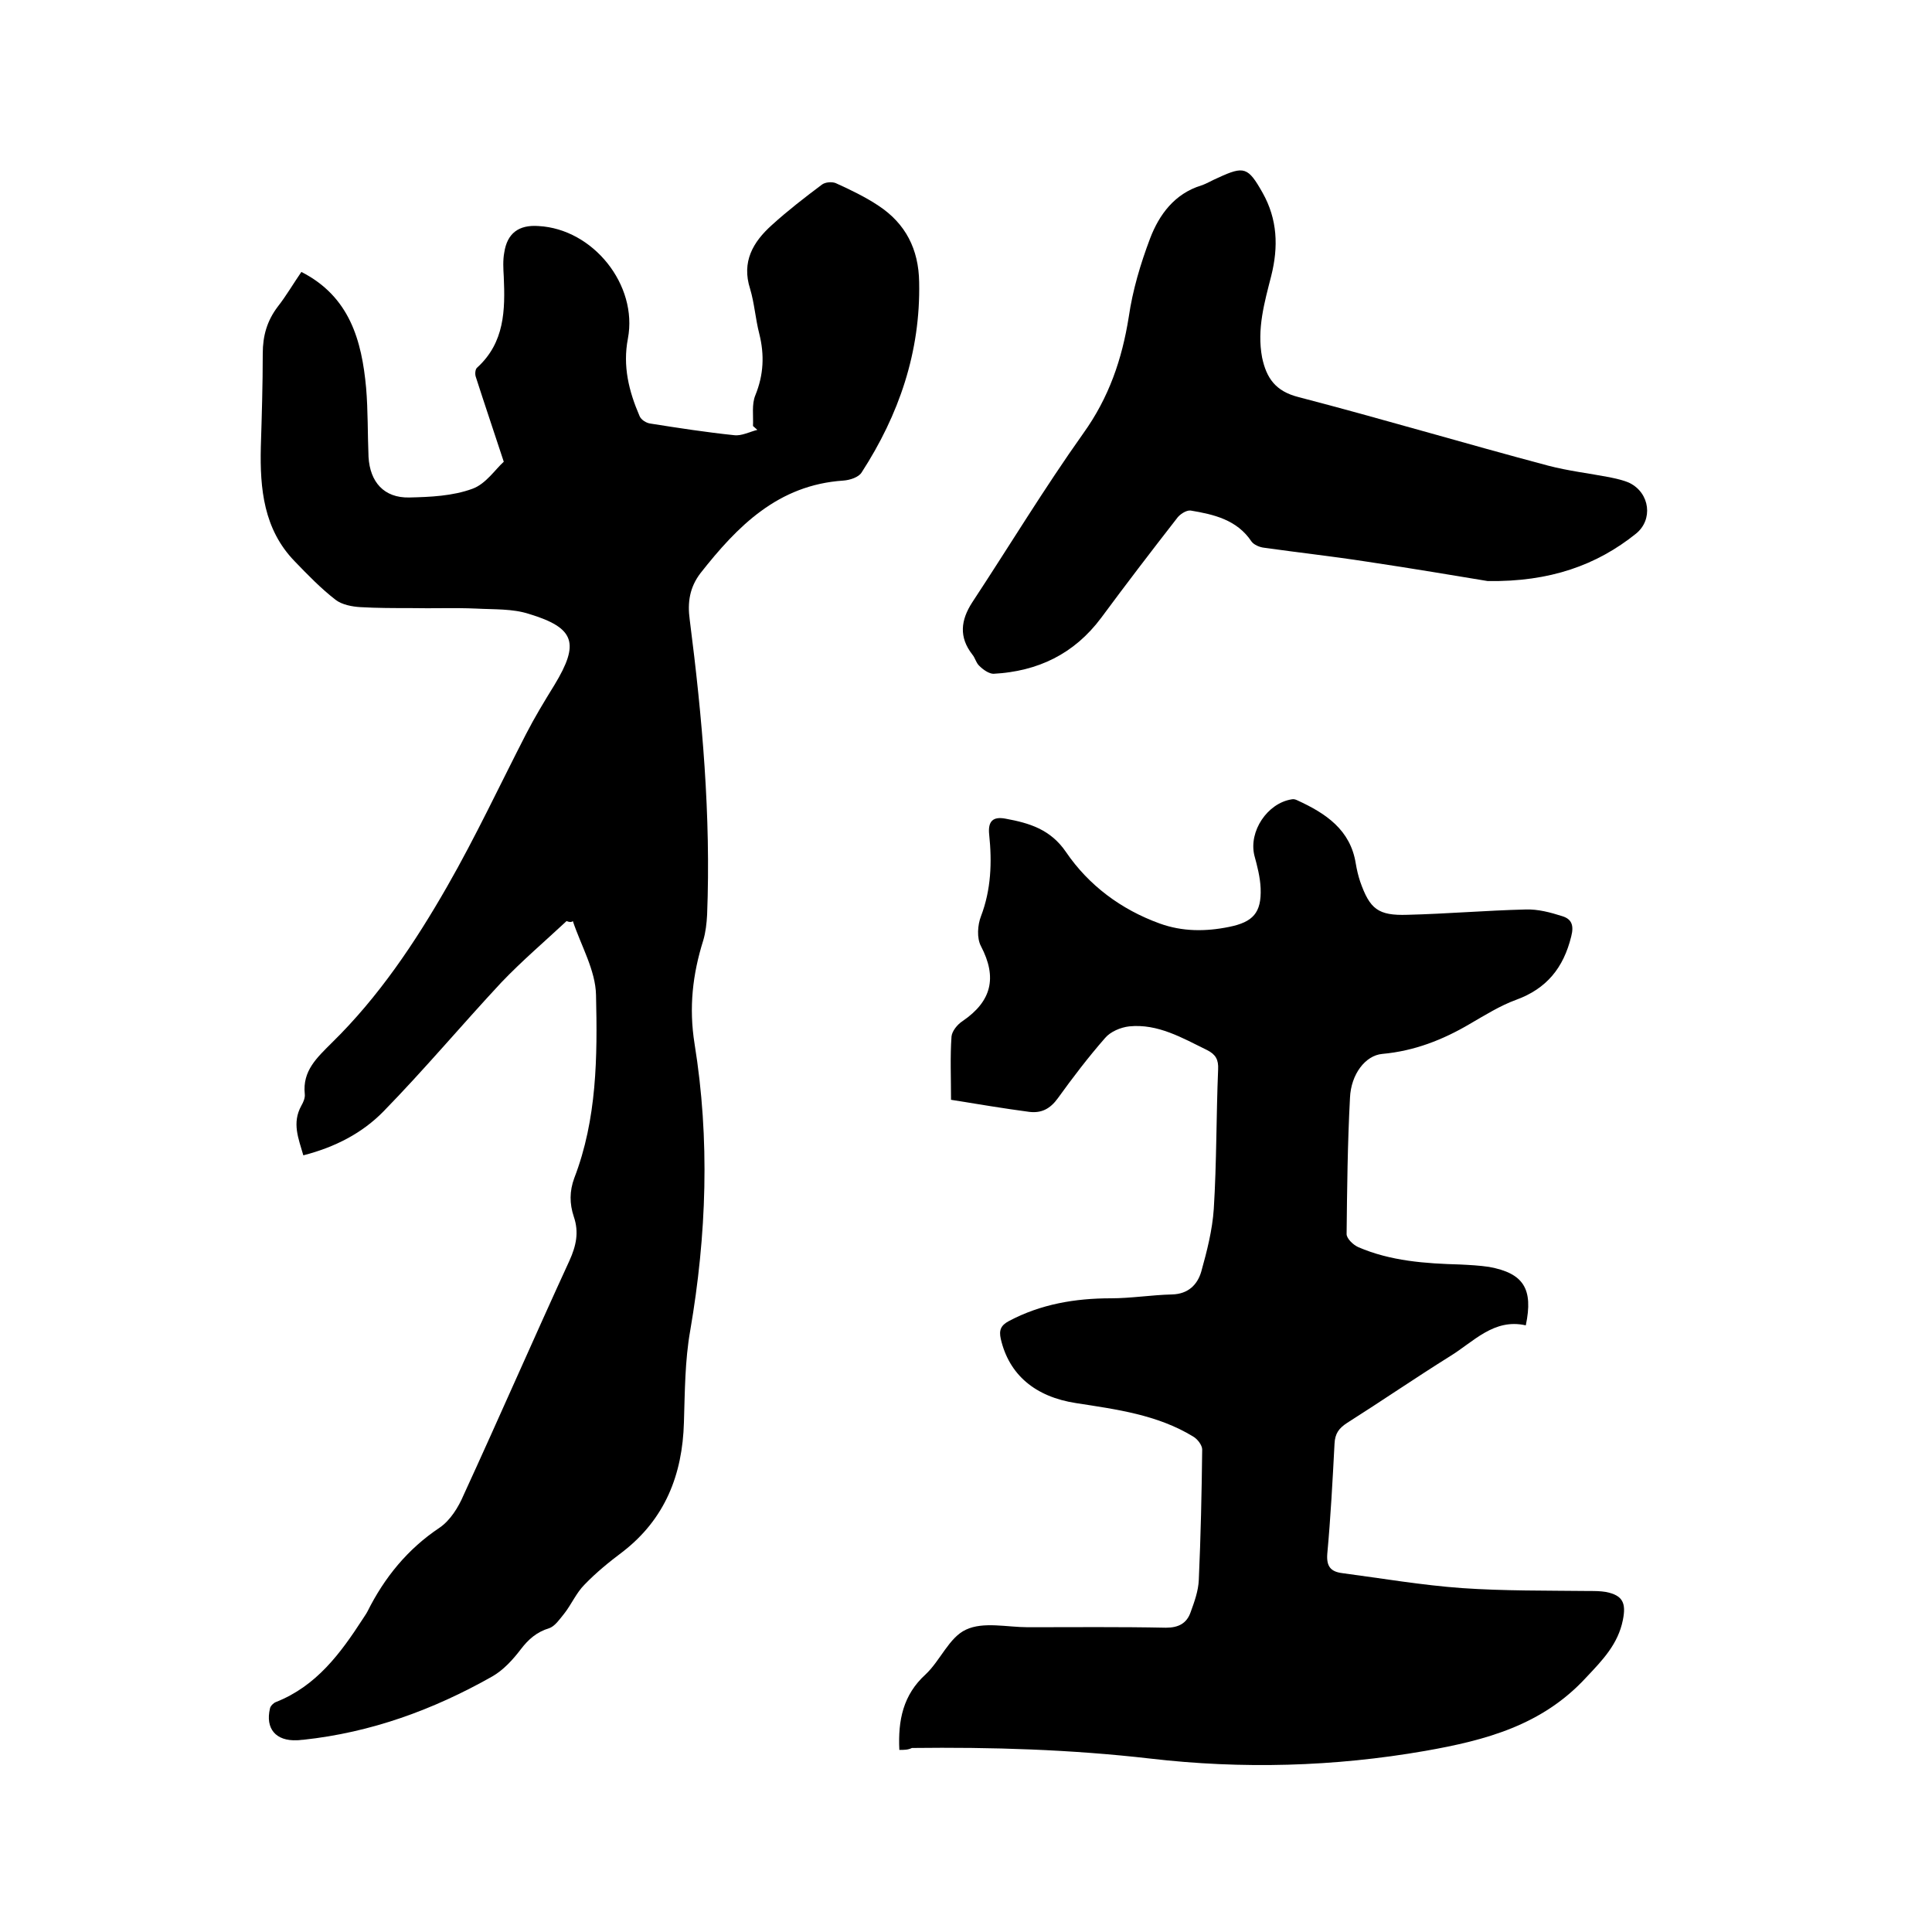
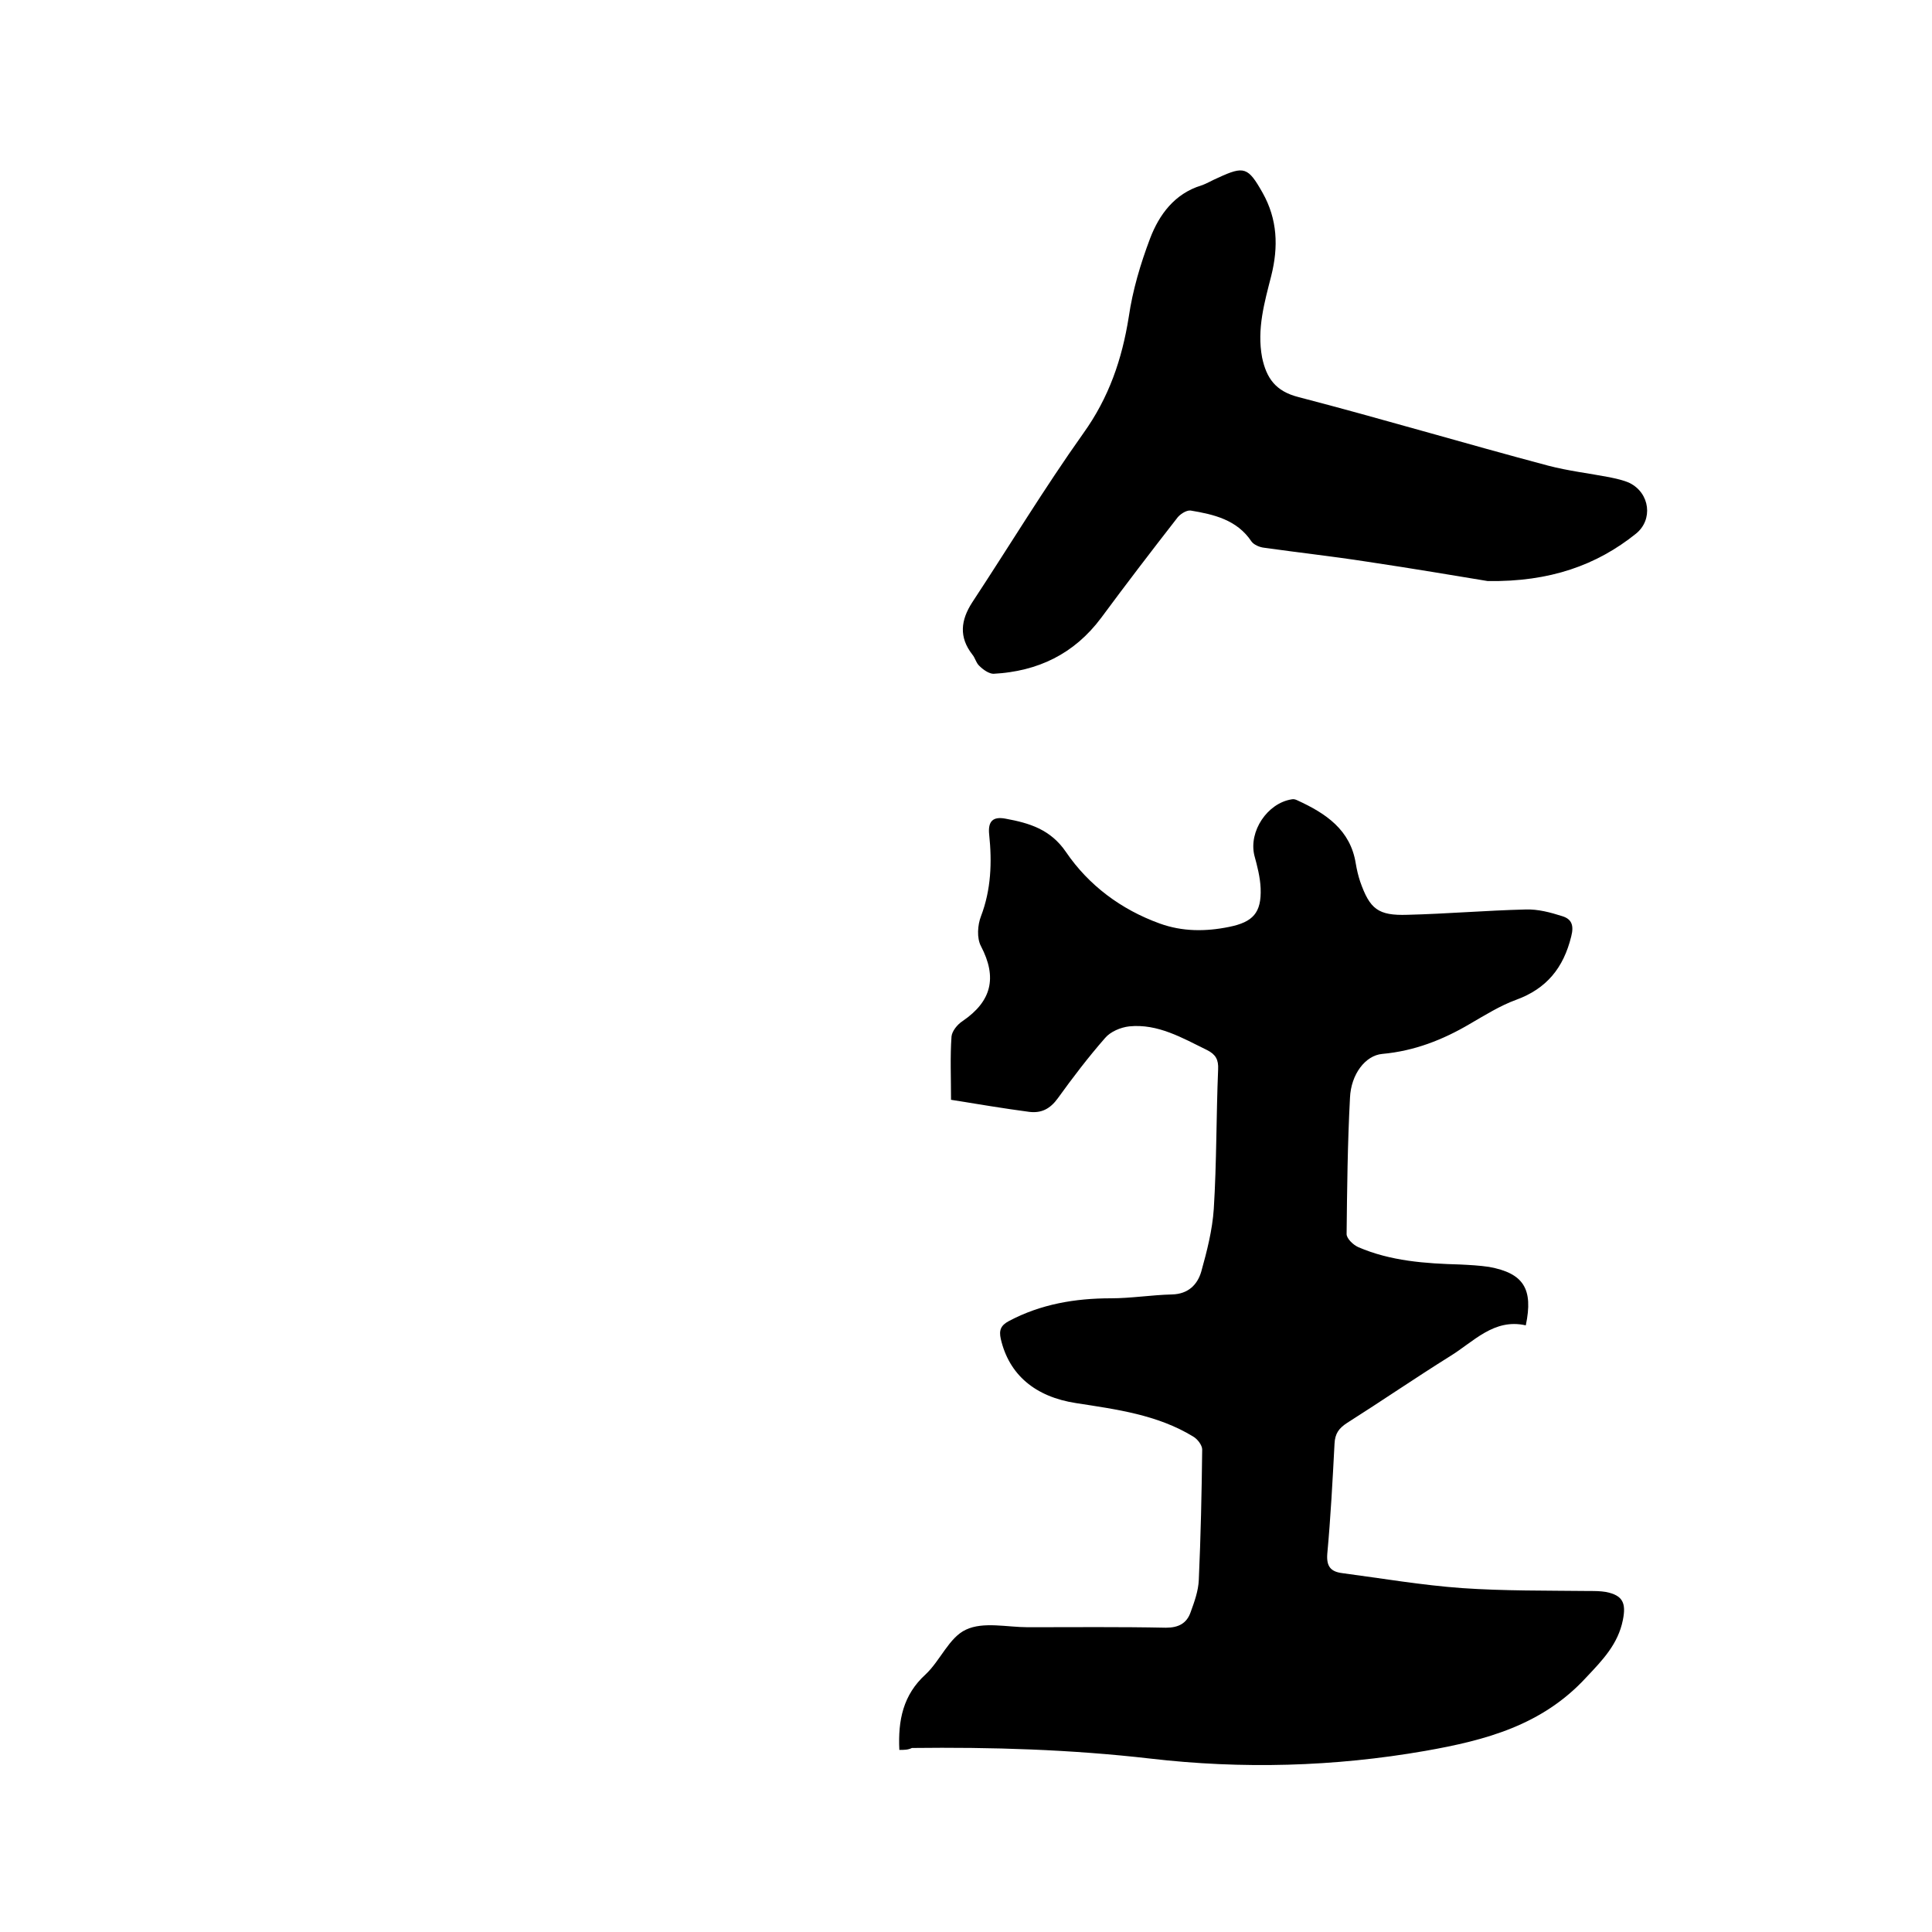
<svg xmlns="http://www.w3.org/2000/svg" enable-background="new 0 0 400 400" viewBox="0 0 400 400">
-   <path d="m117.3 190.7c-4.5 4.2-9.2 8.2-13.5 12.7-8.2 8.8-16 18.1-24.4 26.7-4.4 4.5-10 7.4-16.6 9.1-1-3.5-2.4-6.7-.4-10.3.4-.7.8-1.6.7-2.4-.5-4.8 2.5-7.5 5.6-10.6 9.7-9.5 17.2-20.7 23.9-32.4 5.9-10.3 10.9-21 16.3-31.5 1.8-3.5 3.8-6.8 5.9-10.2 5.2-8.6 4.3-11.8-5.3-14.7-3.4-1.1-7.2-.9-10.9-1.1-4.5-.2-9 0-13.6-.1-3.5 0-6.9 0-10.4-.2-1.7-.1-3.8-.5-5.1-1.5-3.1-2.4-5.8-5.2-8.5-8-6.4-6.6-7.2-15-7-23.6.2-6.5.4-12.9.4-19.4 0-3.7.9-6.8 3.1-9.7 1.8-2.3 3.3-4.9 4.9-7.2 10 5.1 12.5 14.2 13.4 24 .4 4.7.3 9.5.5 14.3.3 5.2 3.2 8.5 8.4 8.4 4.4-.1 9-.3 13.1-1.8 2.8-1 4.8-4.1 6.5-5.6-2.1-6.4-4-12-5.8-17.6-.2-.6-.1-1.6.3-1.9 5.7-5.2 5.8-11.9 5.5-18.8-.1-1.7-.2-3.4.1-5 .6-4 3-5.8 7.1-5.5 11.3.6 20.6 12.2 18.5 23.3-1.1 5.7.2 10.9 2.4 16 .3.8 1.4 1.5 2.3 1.6 5.7.9 11.5 1.8 17.3 2.4 1.5.2 3.2-.7 4.8-1.1-.3-.3-.6-.5-.9-.8.1-2.2-.3-4.5.5-6.4 1.7-4.2 1.9-8.3.8-12.7-.8-3.1-1-6.3-1.9-9.3-1.8-5.6.6-9.7 4.5-13.2 3.3-3 6.8-5.7 10.4-8.4.7-.5 2-.6 2.8-.3 3.1 1.4 6.2 2.9 8.9 4.7 5.6 3.7 8.3 9 8.4 15.8.3 14.5-4.2 27.5-11.9 39.4-.6 1-2.4 1.6-3.8 1.7-13.5.9-21.9 9.4-29.6 19.2-2.2 2.9-2.7 6-2.2 9.6 2.6 20.3 4.4 40.6 3.6 61.1-.1 1.8-.3 3.6-.8 5.3-2.2 7-3 13.9-1.8 21.4 3.2 19.8 2.5 39.6-.9 59.4-1.1 6.2-1.1 12.6-1.3 19-.3 10.8-3.9 20-12.7 26.8-2.8 2.1-5.5 4.3-7.9 6.8-1.7 1.7-2.7 4.1-4.2 6-.9 1.1-1.9 2.6-3.1 3-2.6.8-4.3 2.3-5.9 4.4s-3.6 4.3-5.9 5.6c-12.2 6.9-25.1 11.6-39.1 13.1-.4 0-.8.1-1.3.1-4.4.2-6.6-2.4-5.6-6.6.1-.5.7-1.1 1.2-1.3 8.4-3.3 13.4-10.1 18-17.2.3-.5.7-1 1-1.6 3.5-7 8.3-12.9 14.9-17.3 2.2-1.5 3.9-4.2 5-6.8 7.4-16.1 14.5-32.4 21.9-48.5 1.4-3.1 2-5.9.9-9.1-.9-2.7-.9-5.3.1-8 4.7-12.2 4.8-25.1 4.5-37.9-.1-5.1-3.1-10.2-4.8-15.3-.3.3-.8.2-1.3 0z" />
-   <path d="m186.2 362.3c-.3-6.2.8-11.4 5.4-15.6 3.1-2.9 4.9-7.7 8.4-9.3 3.6-1.7 8.5-.5 12.8-.5 9.5 0 19.1-.1 28.6.1 2.6 0 4.3-.9 5.1-3.2.8-2.2 1.6-4.4 1.7-6.7.4-9 .6-18 .7-27 0-.9-1-2.2-1.9-2.7-7.4-4.5-15.8-5.6-24.2-6.9-8.5-1.3-13.9-5.9-15.6-13.3-.4-1.8 0-2.8 1.7-3.7 6.6-3.5 13.7-4.7 21.1-4.7 4.2 0 8.4-.7 12.7-.8 3.3-.1 5.2-2 6-4.7 1.2-4.3 2.3-8.6 2.6-13 .6-9.6.5-19.3.9-28.9.1-2-.5-3.1-2.3-4-5.1-2.5-10.2-5.5-16.1-4.9-1.8.2-3.9 1.1-5 2.4-3.5 4-6.7 8.2-9.8 12.5-1.6 2.2-3.4 3.1-5.9 2.8-5.3-.7-10.6-1.6-16.2-2.5 0-4.6-.2-8.9.1-13.1.1-1.1 1.2-2.5 2.3-3.2 6-4.1 7.2-9 3.8-15.5-.9-1.7-.7-4.4 0-6.2 2.1-5.5 2.3-11.2 1.7-16.9-.3-2.8.8-3.8 3.4-3.3 4.9.9 9.3 2.2 12.5 6.9 4.7 6.9 11.4 11.9 19.4 14.8 4.7 1.7 9.5 1.7 14.4.7s6.7-2.9 6.5-8c-.1-2.3-.7-4.6-1.3-6.8-1.2-5 2.7-10.8 7.7-11.6.4-.1.8 0 1.2.2 5.9 2.7 11 6.1 12.1 13.1.2 1.2.5 2.5.9 3.7 2 5.7 3.7 7.1 9.8 6.9 8.1-.2 16.3-.9 24.4-1.1 2.6-.1 5.2.6 7.7 1.4 1.9.6 2.4 1.9 1.8 4.2-1.6 6.5-5.1 10.8-11.4 13.1-3.3 1.2-6.5 3.2-9.6 5-5.6 3.3-11.5 5.6-18.1 6.2-3.5.3-6.5 4.2-6.7 9.1-.5 9.4-.6 18.8-.7 28.2 0 .9 1.3 2.2 2.4 2.7 6.7 2.9 13.9 3.4 21.1 3.6 2 .1 4 .2 6 .5 7.1 1.3 9.2 4.5 7.6 12.1-6.6-1.5-10.8 3.4-15.7 6.4-7.2 4.5-14.2 9.3-21.3 13.8-1.7 1.1-2.5 2.2-2.6 4.3-.4 7.6-.8 15.2-1.5 22.8-.2 2.6.7 3.7 3.1 4 8.3 1.1 16.5 2.5 24.8 3.1 8.7.6 17.5.5 26.3.6 1.2 0 2.3 0 3.5.2 3.5.7 4.2 2.3 3.5 5.8-1 5-4.2 8.3-7.6 11.9-9.1 9.9-20.8 13-33.3 15.2-18.9 3.3-38 3.8-56.9 1.6-16.5-1.9-32.9-2.4-49.4-2.2-.8.4-1.6.4-2.6.4z" />
+   <path d="m186.2 362.3c-.3-6.2.8-11.4 5.4-15.6 3.1-2.9 4.9-7.7 8.4-9.3 3.6-1.7 8.5-.5 12.8-.5 9.5 0 19.1-.1 28.6.1 2.6 0 4.3-.9 5.1-3.2.8-2.2 1.6-4.4 1.7-6.7.4-9 .6-18 .7-27 0-.9-1-2.2-1.9-2.7-7.4-4.5-15.8-5.6-24.2-6.9-8.5-1.3-13.9-5.9-15.6-13.3-.4-1.8 0-2.8 1.7-3.7 6.6-3.5 13.7-4.7 21.1-4.7 4.2 0 8.4-.7 12.7-.8 3.3-.1 5.2-2 6-4.7 1.2-4.3 2.3-8.6 2.6-13 .6-9.6.5-19.3.9-28.9.1-2-.5-3.1-2.3-4-5.1-2.5-10.2-5.5-16.1-4.9-1.8.2-3.9 1.1-5 2.4-3.5 4-6.7 8.2-9.8 12.5-1.6 2.2-3.4 3.1-5.9 2.8-5.3-.7-10.6-1.6-16.2-2.5 0-4.6-.2-8.9.1-13.1.1-1.1 1.2-2.5 2.3-3.2 6-4.1 7.2-9 3.8-15.5-.9-1.7-.7-4.4 0-6.2 2.1-5.5 2.3-11.2 1.7-16.9-.3-2.8.8-3.8 3.4-3.3 4.9.9 9.3 2.2 12.5 6.9 4.7 6.9 11.4 11.9 19.4 14.8 4.7 1.7 9.5 1.7 14.4.7s6.7-2.9 6.5-8c-.1-2.3-.7-4.6-1.3-6.8-1.2-5 2.7-10.8 7.7-11.6.4-.1.8 0 1.2.2 5.9 2.7 11 6.1 12.1 13.1.2 1.2.5 2.5.9 3.7 2 5.7 3.7 7.1 9.8 6.9 8.1-.2 16.3-.9 24.4-1.1 2.6-.1 5.2.6 7.7 1.4 1.9.6 2.4 1.9 1.8 4.2-1.6 6.5-5.1 10.8-11.4 13.1-3.3 1.2-6.5 3.2-9.6 5-5.6 3.3-11.5 5.6-18.1 6.2-3.5.3-6.5 4.2-6.7 9.1-.5 9.4-.6 18.8-.7 28.2 0 .9 1.3 2.2 2.4 2.7 6.7 2.9 13.9 3.4 21.1 3.6 2 .1 4 .2 6 .5 7.1 1.3 9.2 4.5 7.6 12.1-6.6-1.5-10.8 3.4-15.7 6.4-7.2 4.5-14.2 9.3-21.3 13.8-1.7 1.1-2.5 2.2-2.6 4.3-.4 7.6-.8 15.2-1.5 22.8-.2 2.6.7 3.7 3.1 4 8.3 1.1 16.5 2.5 24.8 3.1 8.7.6 17.5.5 26.3.6 1.2 0 2.3 0 3.5.2 3.5.7 4.2 2.3 3.5 5.8-1 5-4.2 8.3-7.6 11.9-9.1 9.9-20.8 13-33.3 15.2-18.9 3.3-38 3.8-56.9 1.6-16.5-1.9-32.9-2.4-49.4-2.2-.8.4-1.6.4-2.6.4" />
  <path d="m308 120.3c-6.1-1-15.5-2.6-24.9-4-7.1-1.1-14.3-1.9-21.4-2.9-.9-.1-2.1-.6-2.6-1.3-3-4.5-7.8-5.6-12.6-6.4-.9-.1-2.3.8-2.9 1.7-5.3 6.8-10.5 13.6-15.6 20.5-5.6 7.5-13.1 11.1-22.3 11.6-.9 0-2.1-.8-2.9-1.6-.7-.6-.9-1.7-1.5-2.4-2.8-3.6-2.4-7.1 0-10.8 7.7-11.7 14.9-23.6 23-35 5.3-7.4 8-15.3 9.4-24.1.8-5.5 2.4-10.9 4.4-16.2 1.9-5 5.1-9.3 10.6-11 1.2-.4 2.3-1.1 3.5-1.6 5.4-2.5 6.2-2.2 9.2 3.1 3.1 5.5 3.3 11.2 1.8 17.2-1.4 5.5-3 11-1.9 16.9.9 4.3 2.8 7 7.5 8.2 17.3 4.5 34.4 9.6 51.7 14.2 4.2 1.1 8.5 1.6 12.7 2.4 1.4.3 2.9.6 4.2 1.2 4.2 2.1 4.9 7.6 1.3 10.5-8.1 6.5-17.8 10-30.7 9.8z" />
</svg>